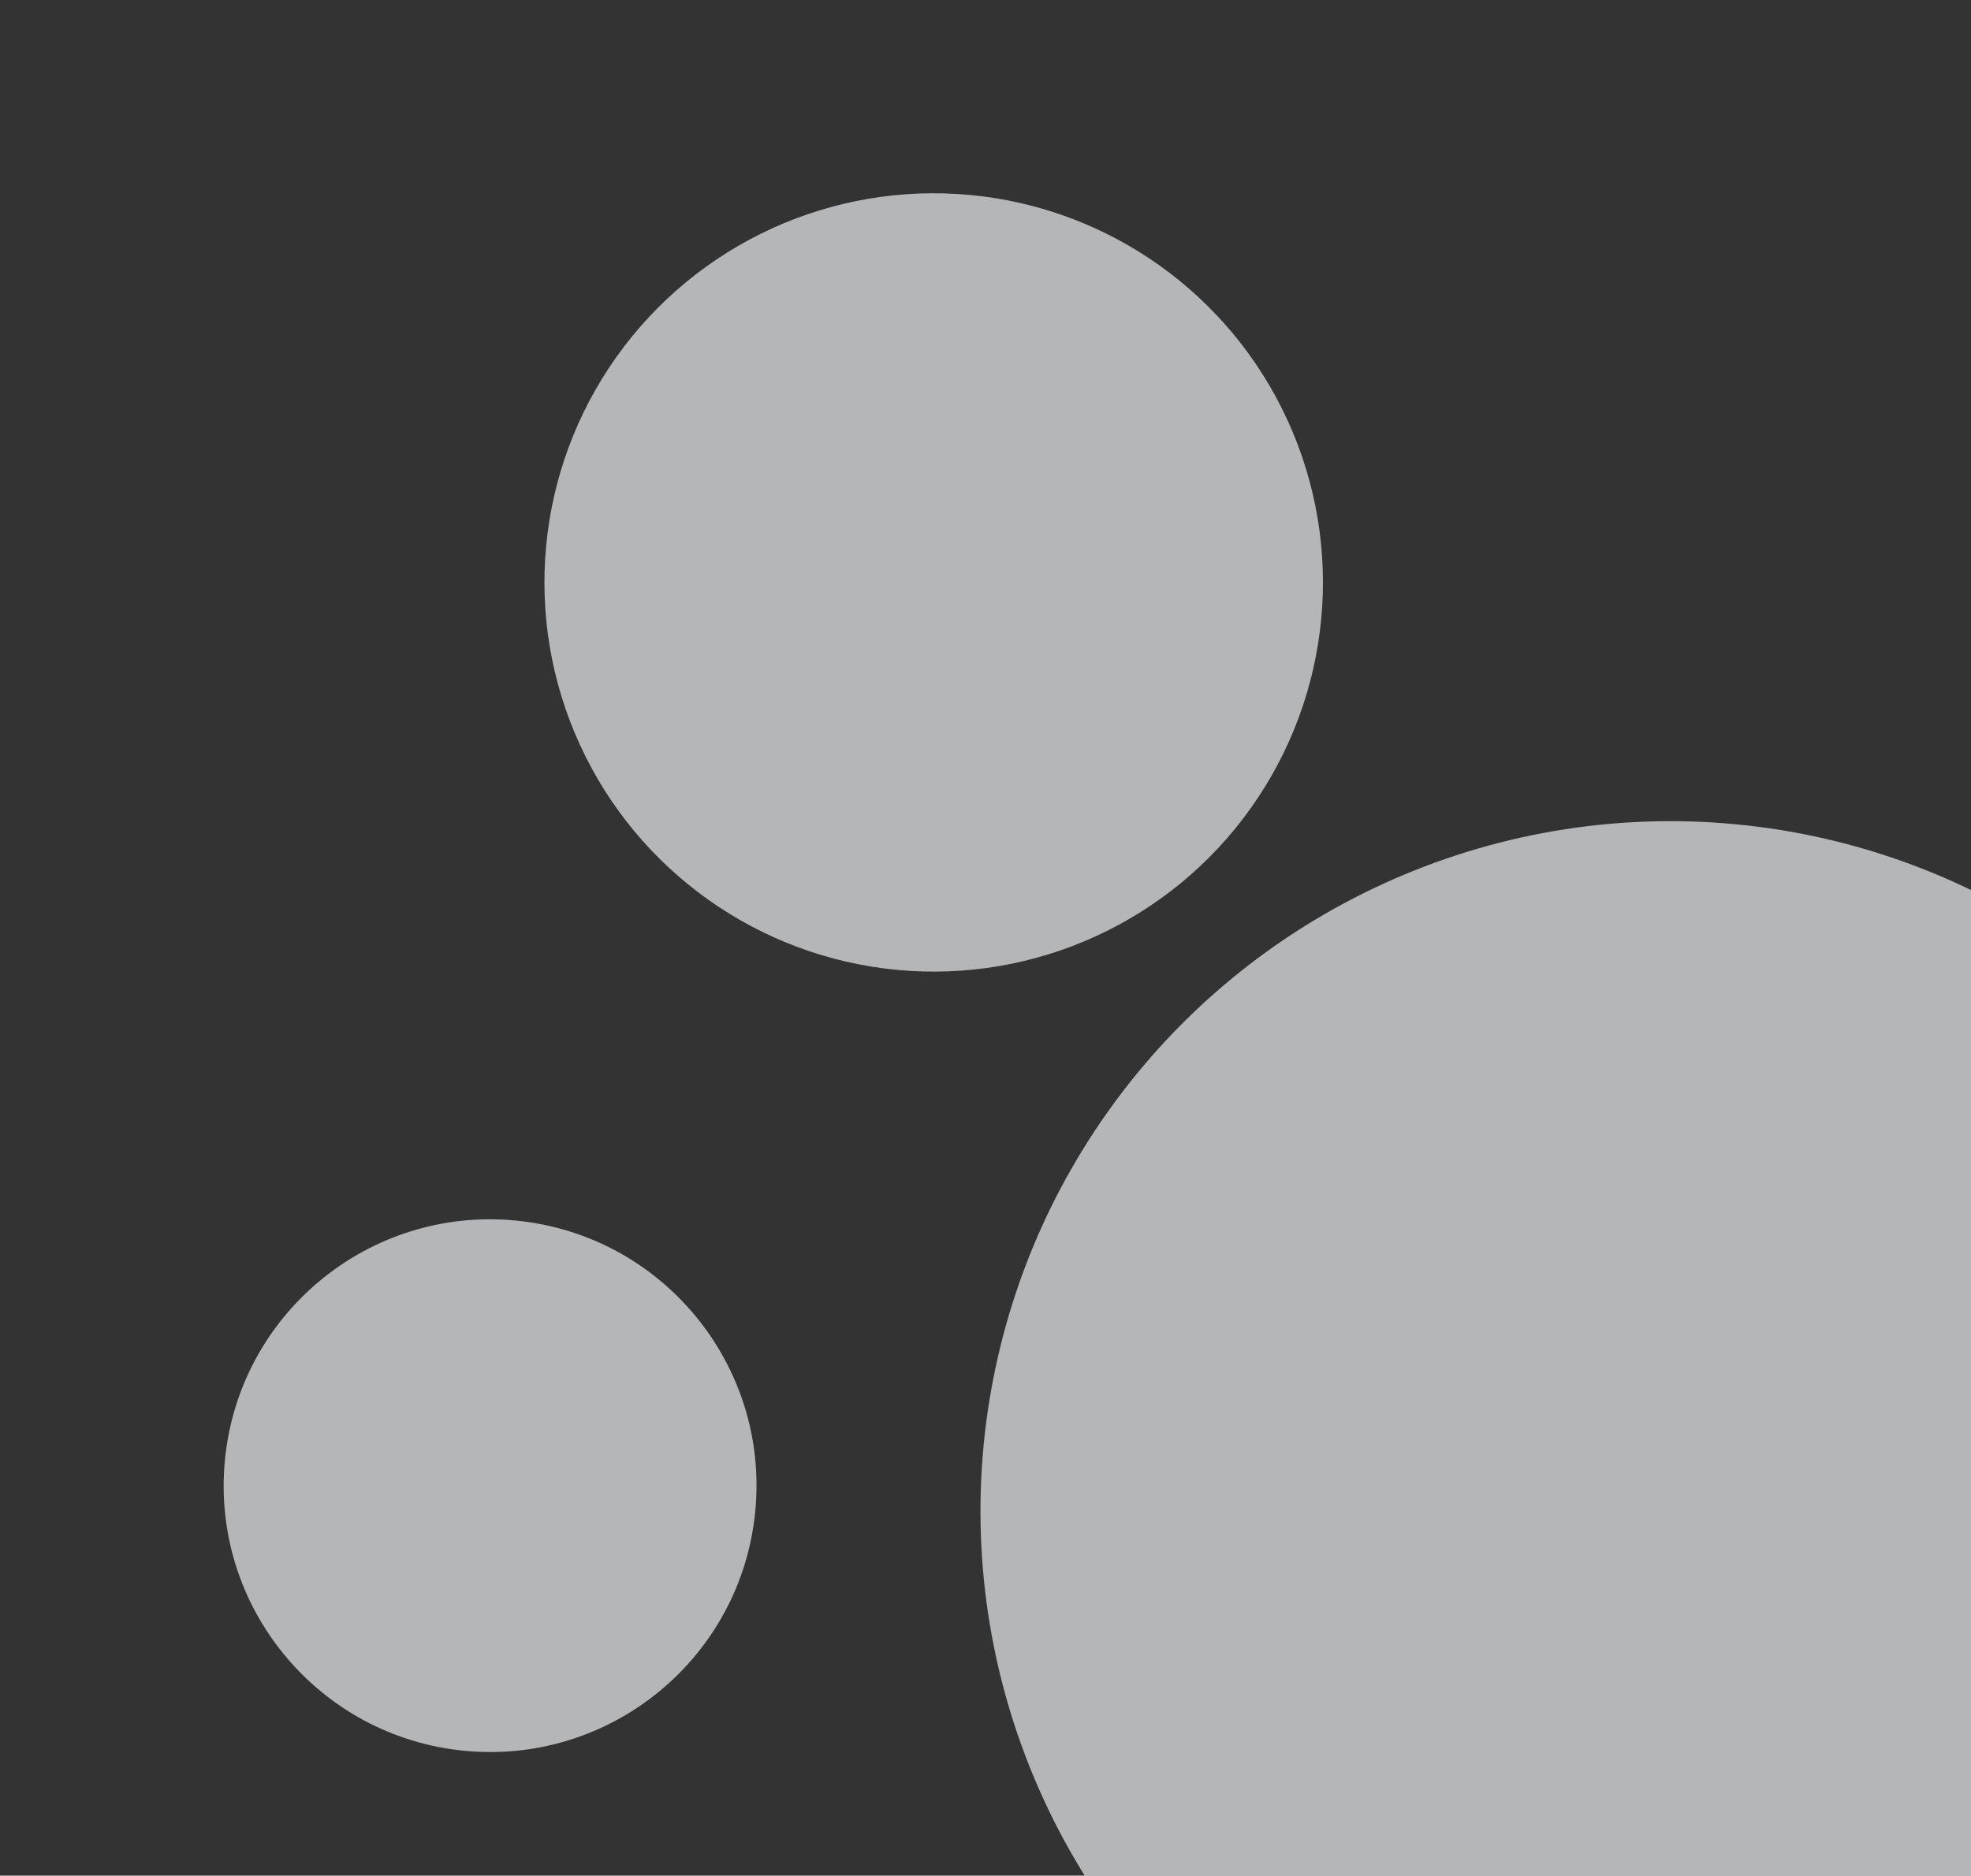
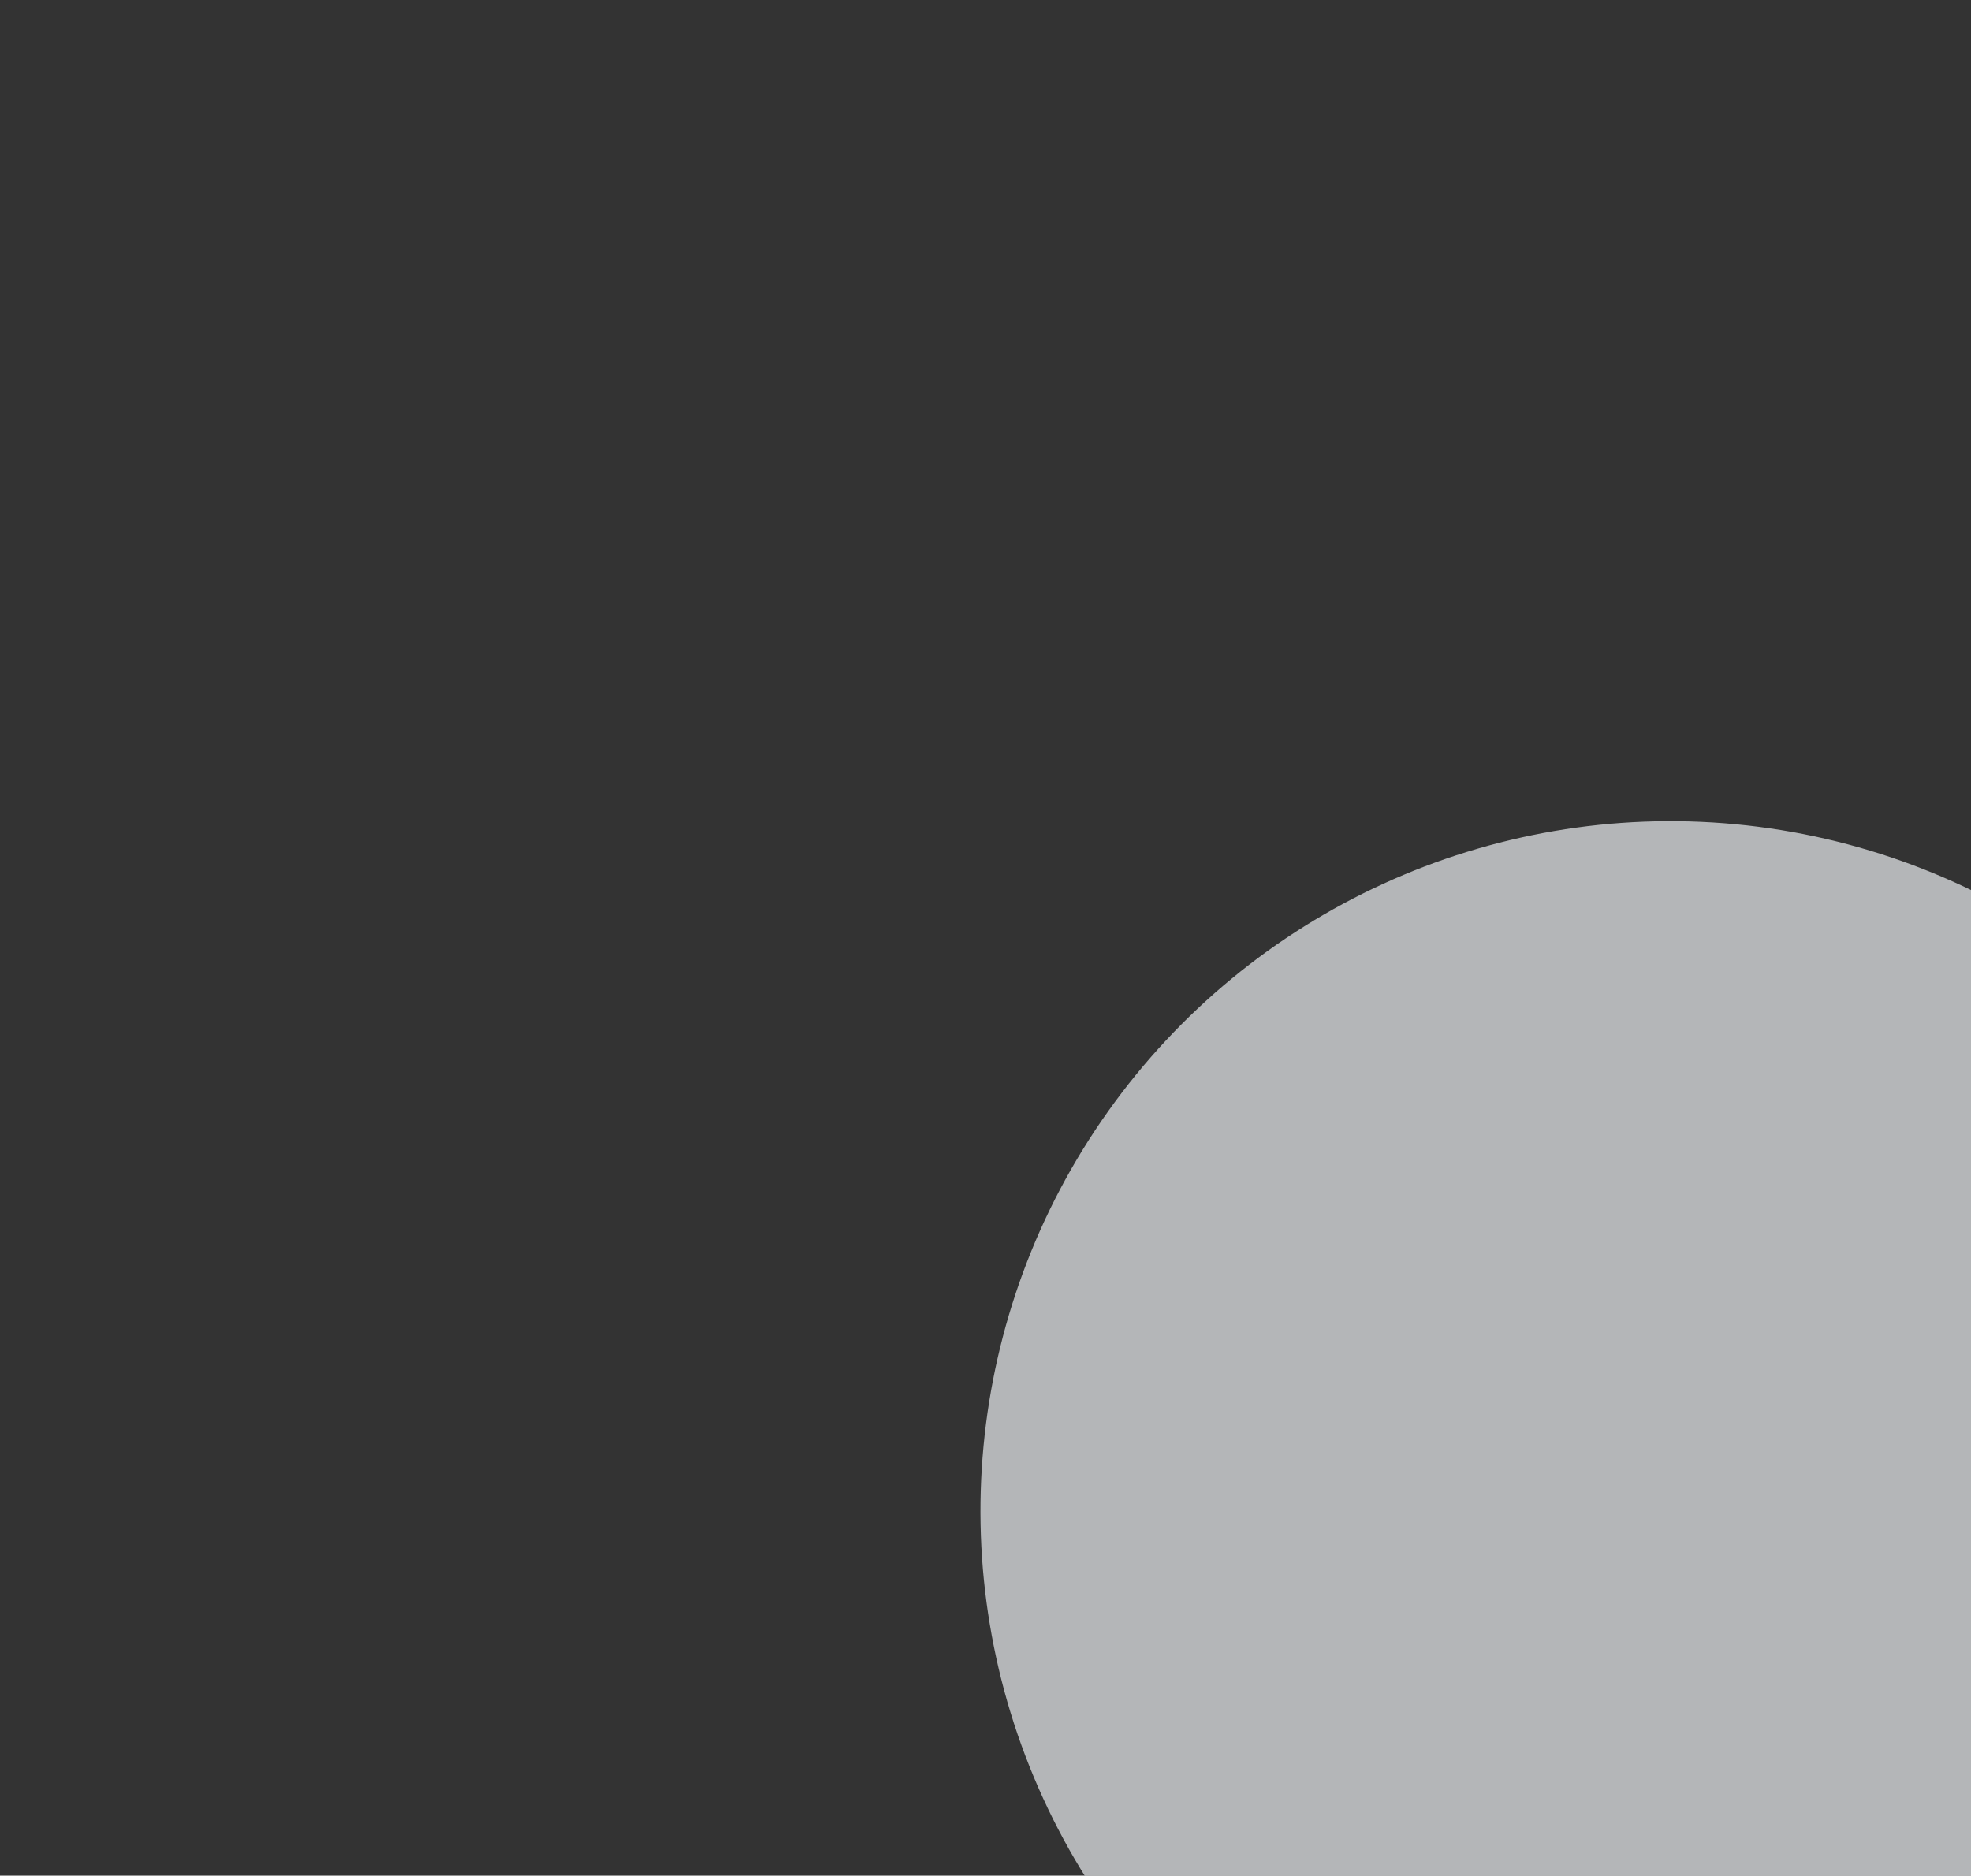
<svg xmlns="http://www.w3.org/2000/svg" width="249" height="237" viewBox="0 0 249 237" fill="none">
  <rect x="0" y="0" width="249" height="237" fill="#333333" stroke="none" />
  <circle opacity="0.7" cx="211.04" cy="190.937" r="87.175" transform="rotate(95.402 211.04 190.937)" fill="#ECEFF1" />
-   <circle opacity="0.7" cx="61.914" cy="187.726" r="33.656" transform="rotate(95.402 61.914 187.726)" fill="#ECEFF1" />
-   <circle opacity="0.7" cx="117.955" cy="73.596" r="49.175" transform="rotate(95.402 117.955 73.596)" fill="#ECEFF1" />
</svg>